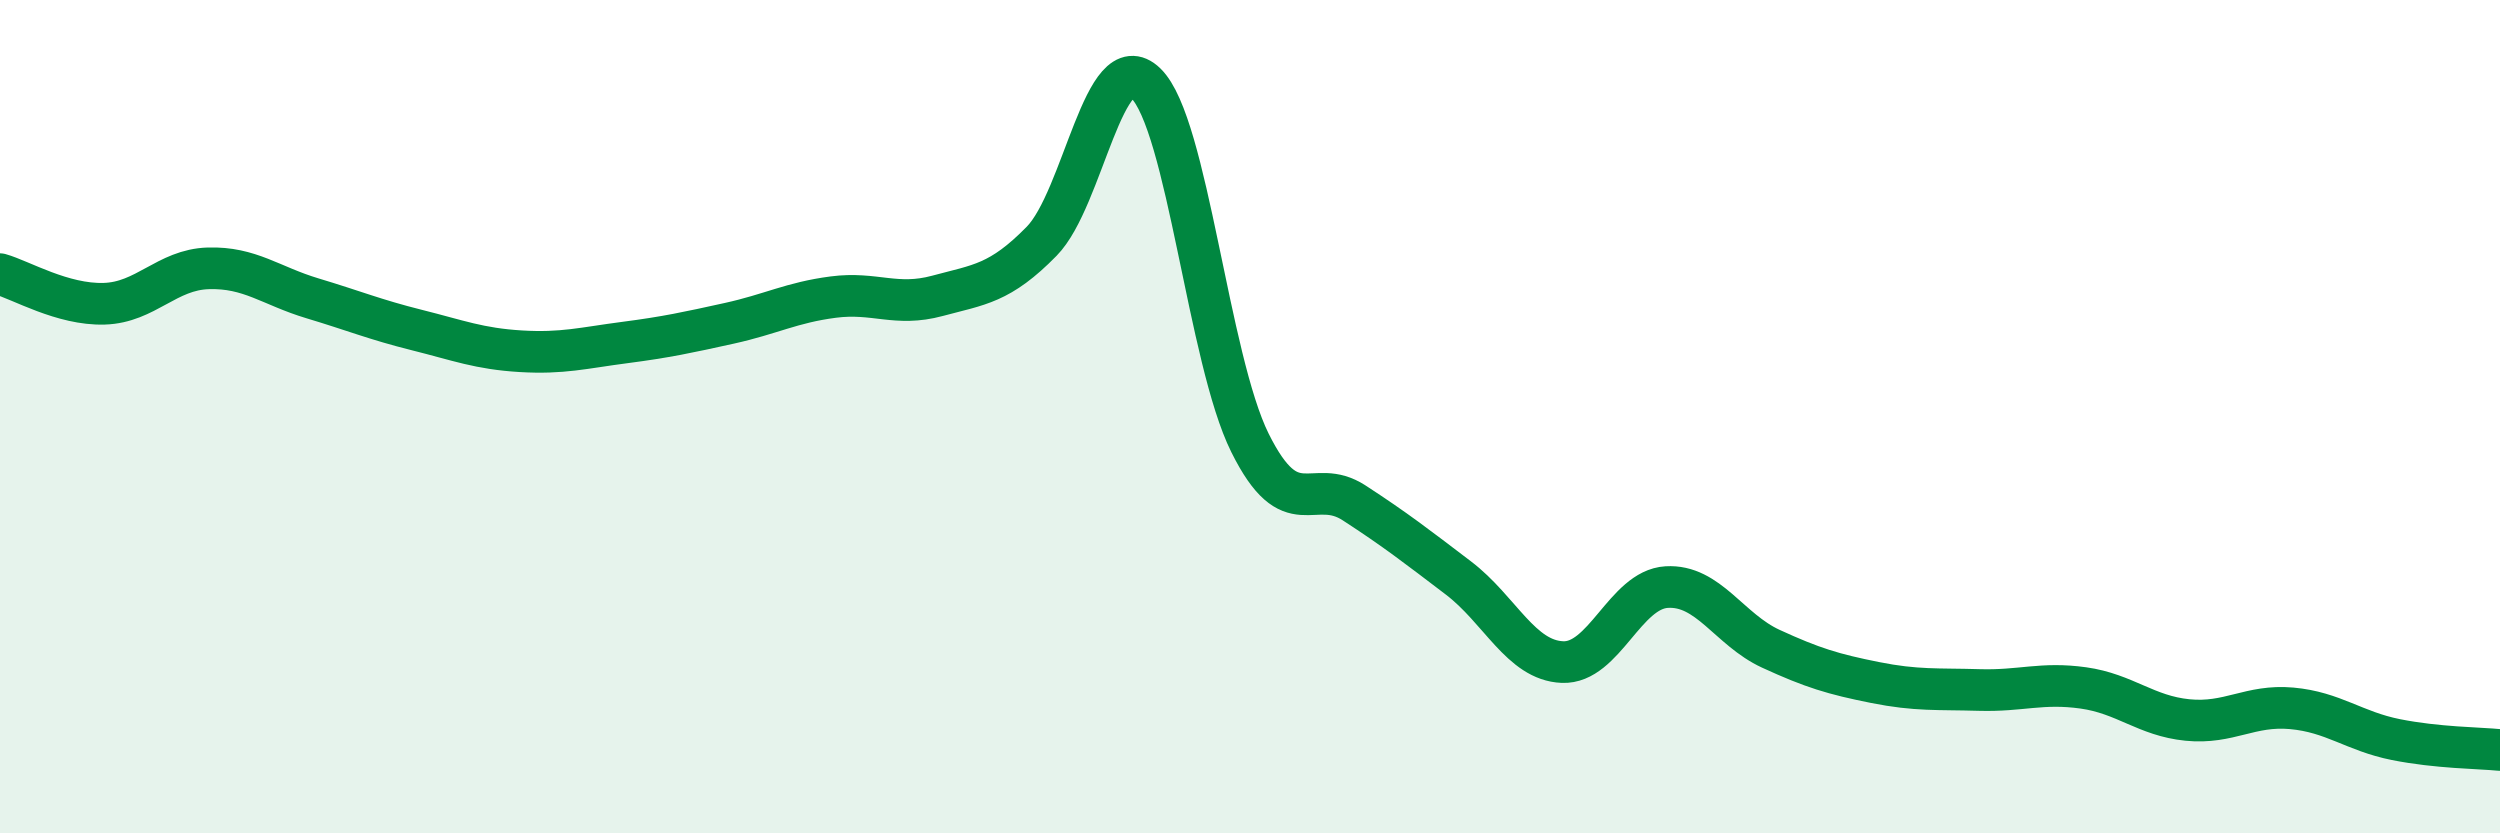
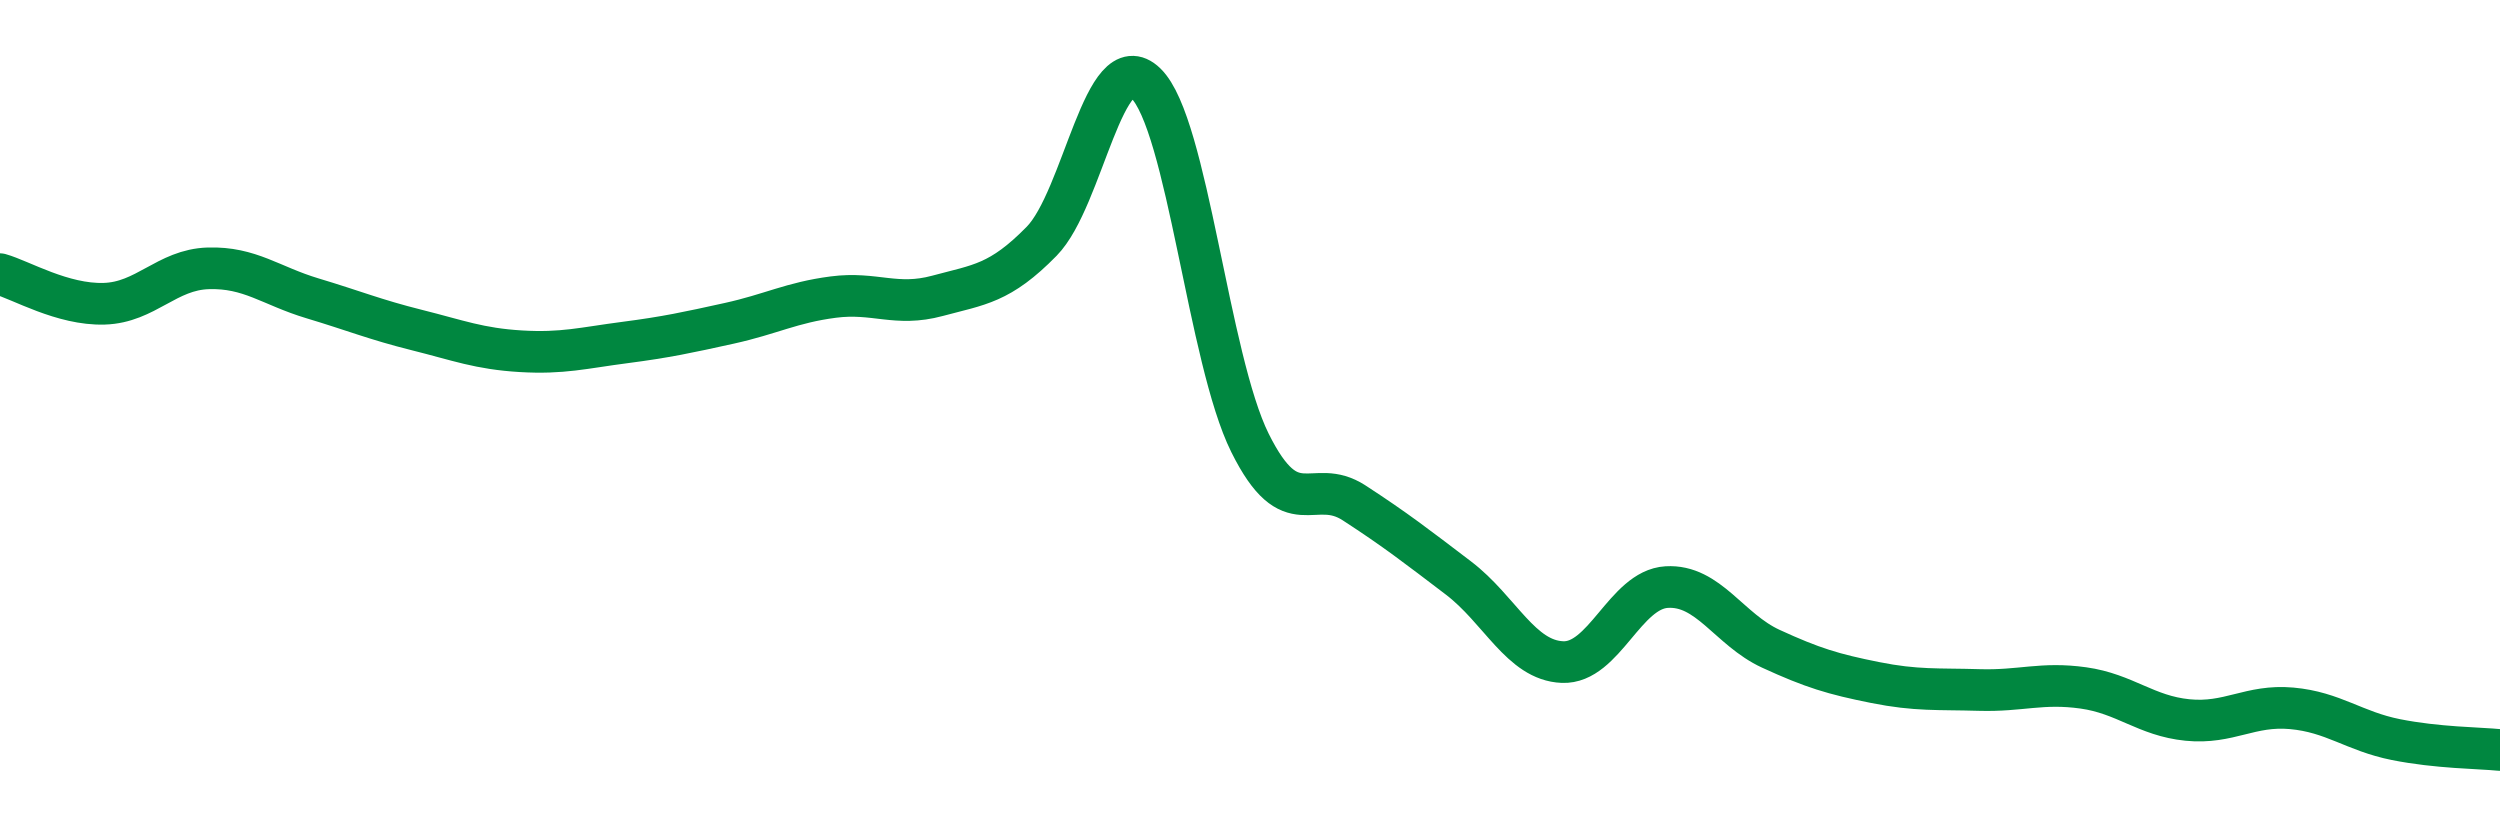
<svg xmlns="http://www.w3.org/2000/svg" width="60" height="20" viewBox="0 0 60 20">
-   <path d="M 0,6.58 C 0.5,6.72 1.5,7.32 2.5,7.29 C 3.5,7.26 4,6.47 5,6.44 C 6,6.41 6.5,6.86 7.5,7.16 C 8.5,7.46 9,7.67 10,7.92 C 11,8.17 11.5,8.37 12.5,8.43 C 13.5,8.49 14,8.35 15,8.22 C 16,8.09 16.5,7.98 17.5,7.76 C 18.5,7.54 19,7.26 20,7.13 C 21,7 21.5,7.37 22.5,7.1 C 23.5,6.83 24,6.81 25,5.79 C 26,4.77 26.5,1.03 27.5,2 C 28.5,2.97 29,8.62 30,10.63 C 31,12.64 31.5,11.42 32.5,12.07 C 33.5,12.72 34,13.11 35,13.87 C 36,14.63 36.5,15.85 37.5,15.89 C 38.5,15.93 39,14.15 40,14.09 C 41,14.03 41.5,15.11 42.5,15.57 C 43.5,16.03 44,16.18 45,16.38 C 46,16.58 46.5,16.53 47.5,16.56 C 48.5,16.59 49,16.37 50,16.51 C 51,16.65 51.5,17.18 52.5,17.28 C 53.5,17.38 54,16.91 55,17 C 56,17.09 56.5,17.55 57.5,17.75 C 58.5,17.95 59.5,17.95 60,18L60 20L0 20Z" fill="#008740" opacity="0.1" stroke-linecap="round" stroke-linejoin="round" />
  <path d="M 0,6.58 C 0.5,6.72 1.5,7.32 2.5,7.29 C 3.5,7.26 4,6.47 5,6.44 C 6,6.41 6.5,6.86 7.5,7.16 C 8.5,7.46 9,7.67 10,7.92 C 11,8.17 11.5,8.37 12.5,8.43 C 13.5,8.49 14,8.35 15,8.22 C 16,8.09 16.5,7.98 17.5,7.76 C 18.5,7.54 19,7.26 20,7.13 C 21,7 21.5,7.37 22.5,7.1 C 23.5,6.83 24,6.81 25,5.79 C 26,4.77 26.5,1.03 27.5,2 C 28.5,2.97 29,8.62 30,10.63 C 31,12.64 31.5,11.42 32.5,12.07 C 33.5,12.72 34,13.11 35,13.87 C 36,14.63 36.5,15.85 37.5,15.89 C 38.5,15.93 39,14.15 40,14.09 C 41,14.03 41.5,15.11 42.5,15.57 C 43.5,16.03 44,16.18 45,16.38 C 46,16.58 46.5,16.53 47.5,16.56 C 48.5,16.59 49,16.37 50,16.51 C 51,16.65 51.5,17.18 52.5,17.28 C 53.5,17.38 54,16.91 55,17 C 56,17.09 56.5,17.55 57.5,17.75 C 58.5,17.95 59.5,17.95 60,18" stroke="#008740" stroke-width="1" fill="none" stroke-linecap="round" stroke-linejoin="round" />
</svg>